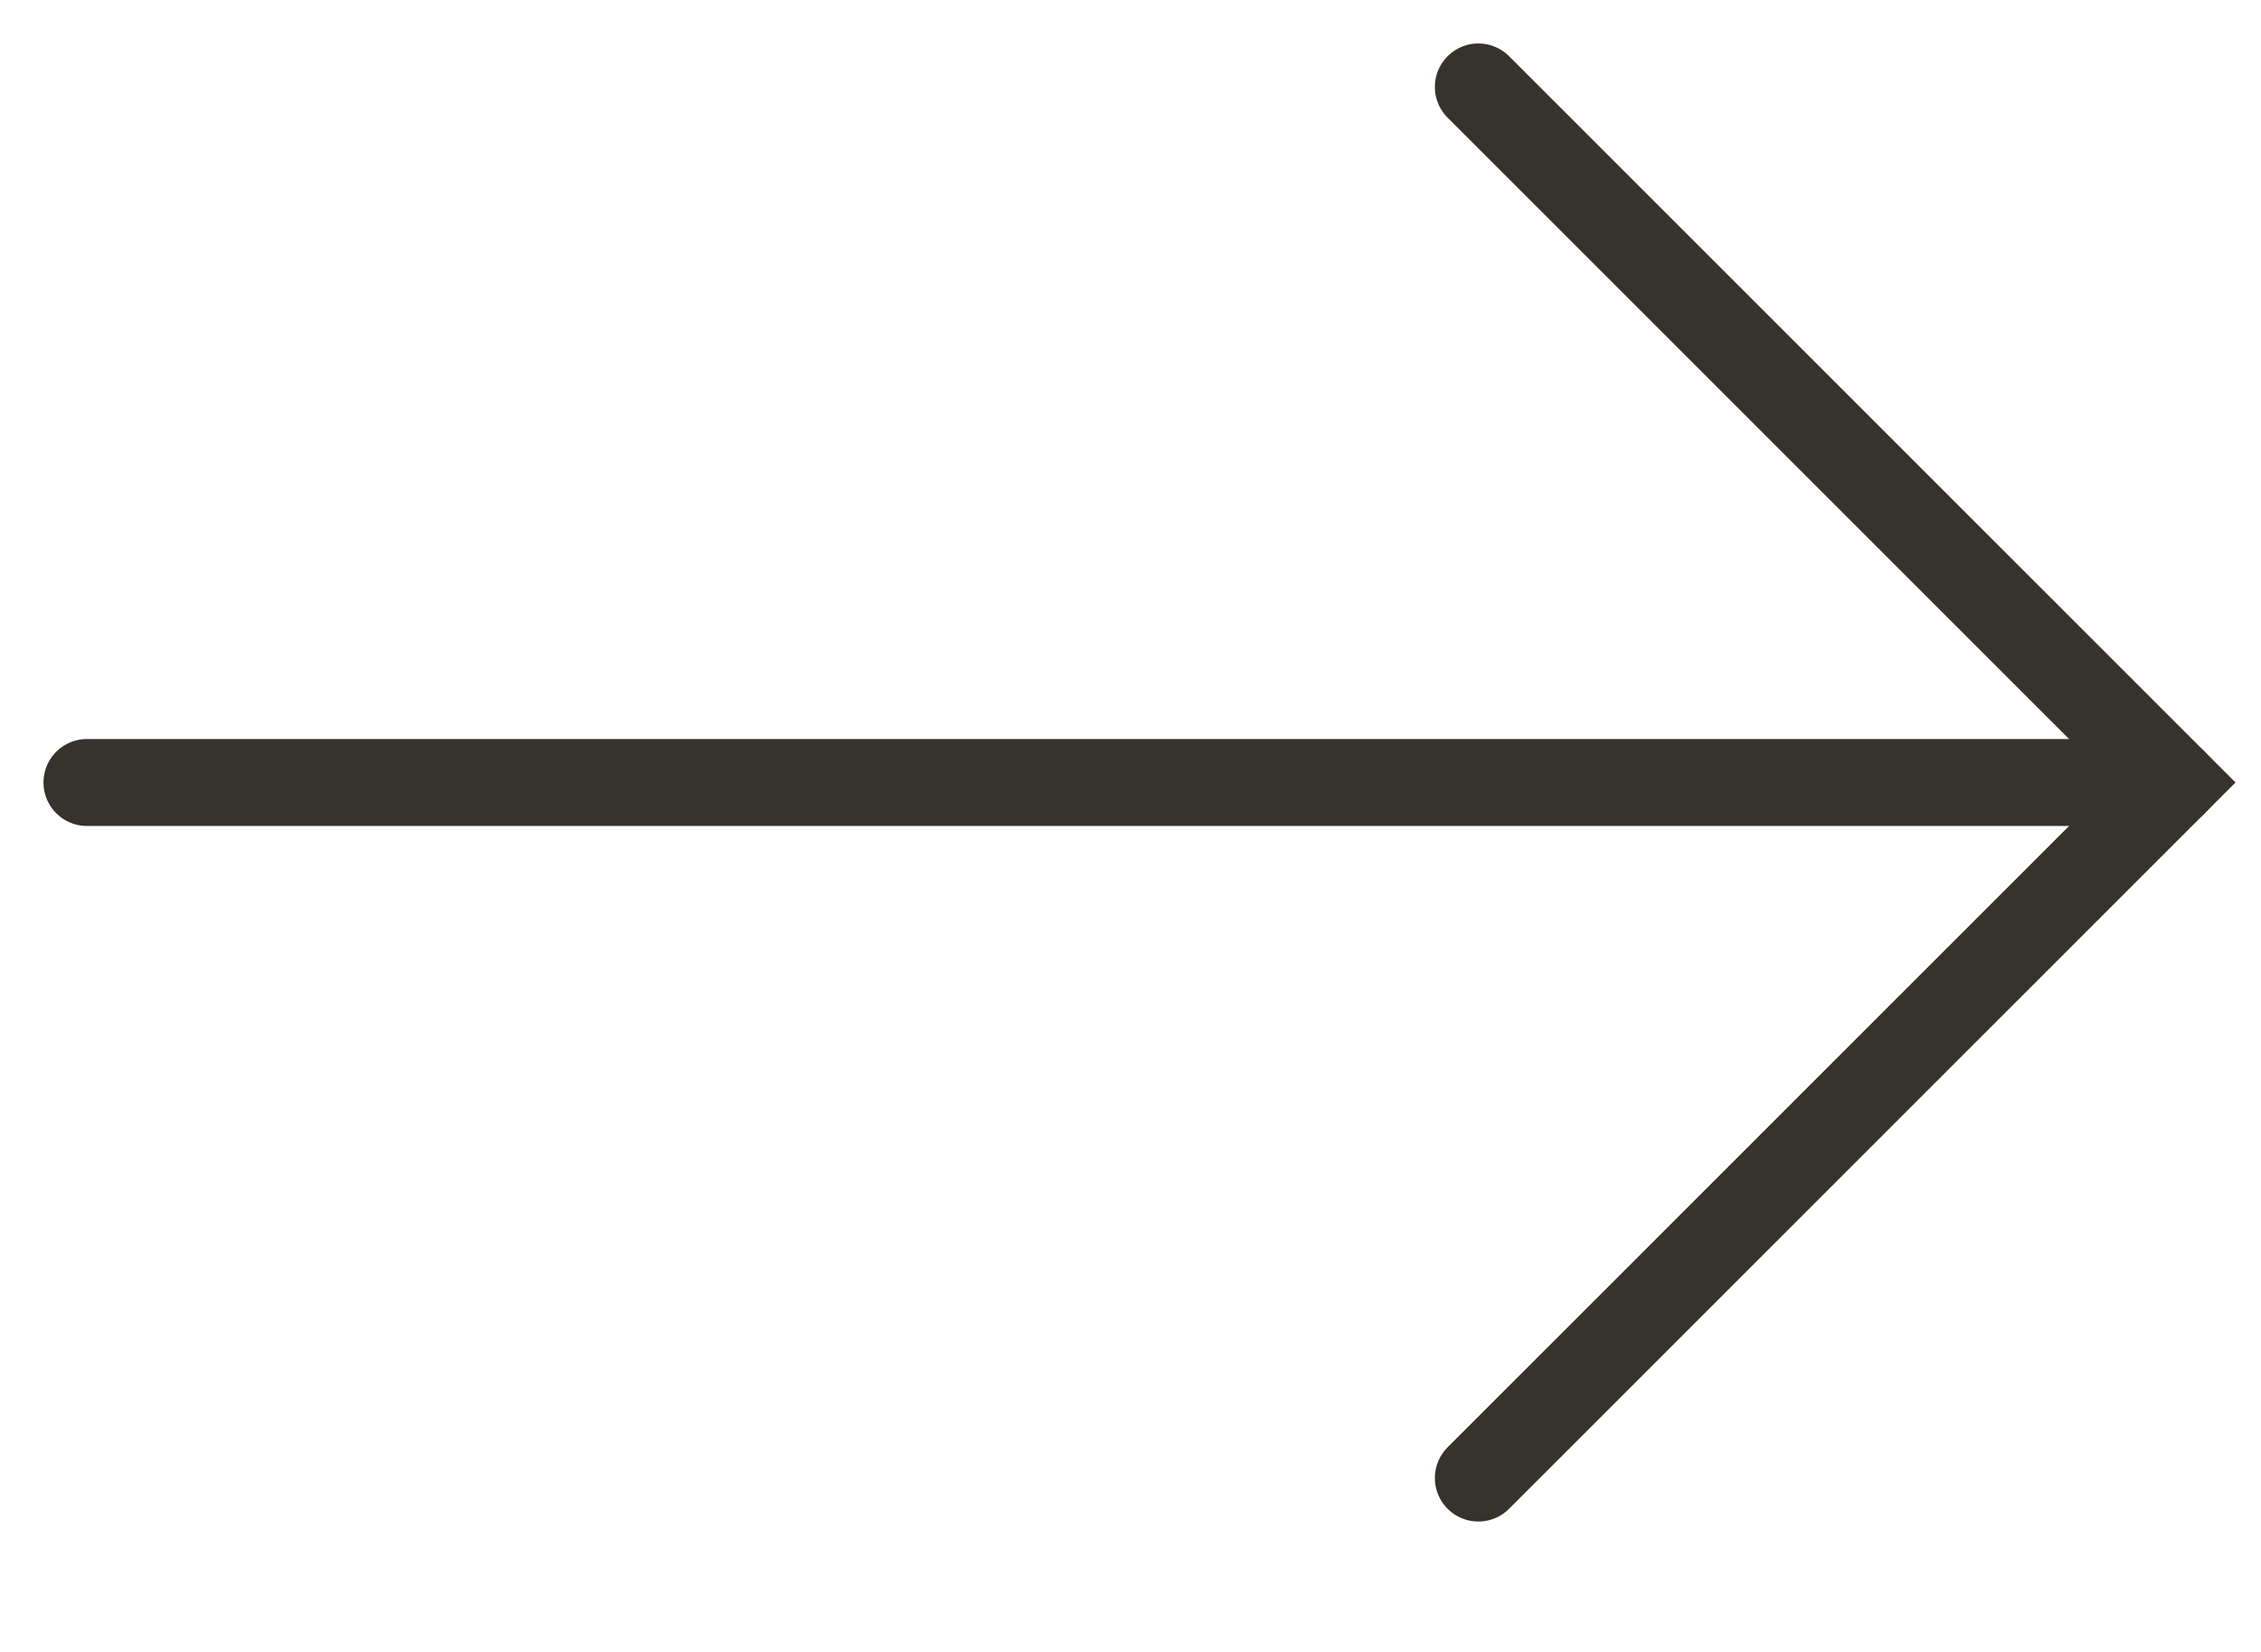
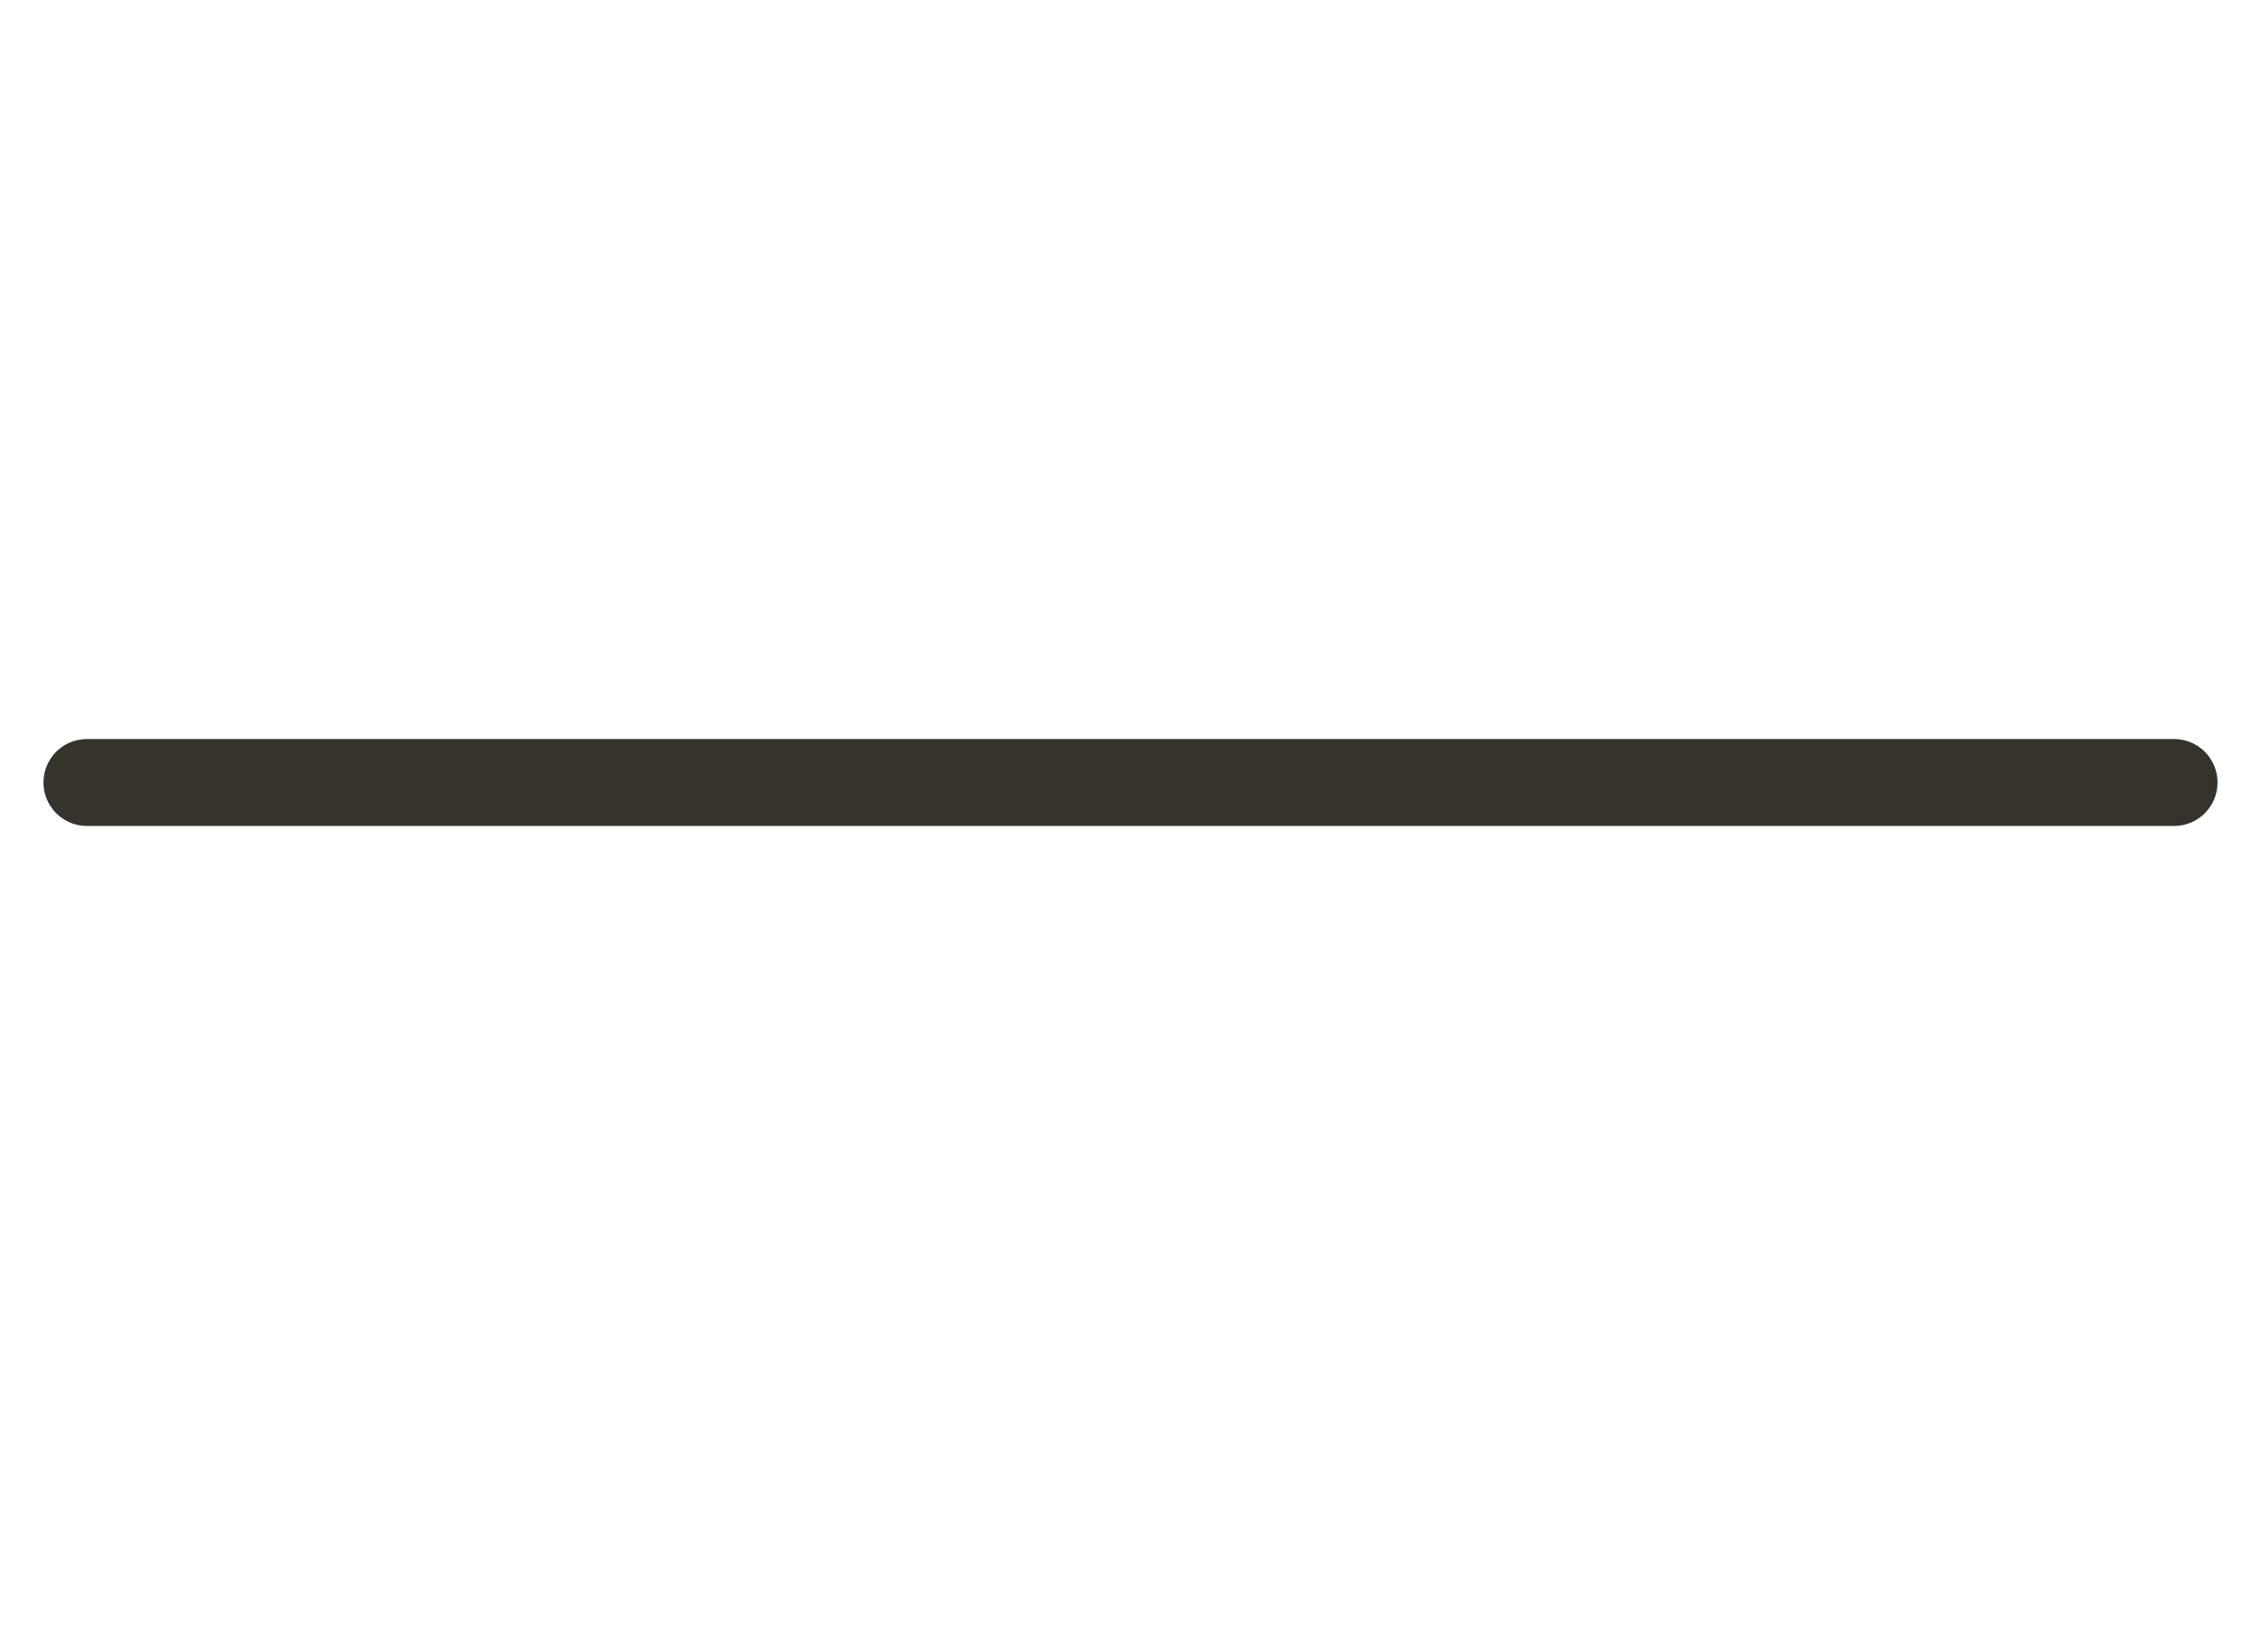
<svg xmlns="http://www.w3.org/2000/svg" width="26" height="19" viewBox="0 0 26 19" fill="none">
-   <path d="M17 1L25 9L17 17" stroke="#35332B" stroke-linecap="round" />
  <path d="M25 9H1" stroke="#35332B" stroke-linecap="round" />
</svg>